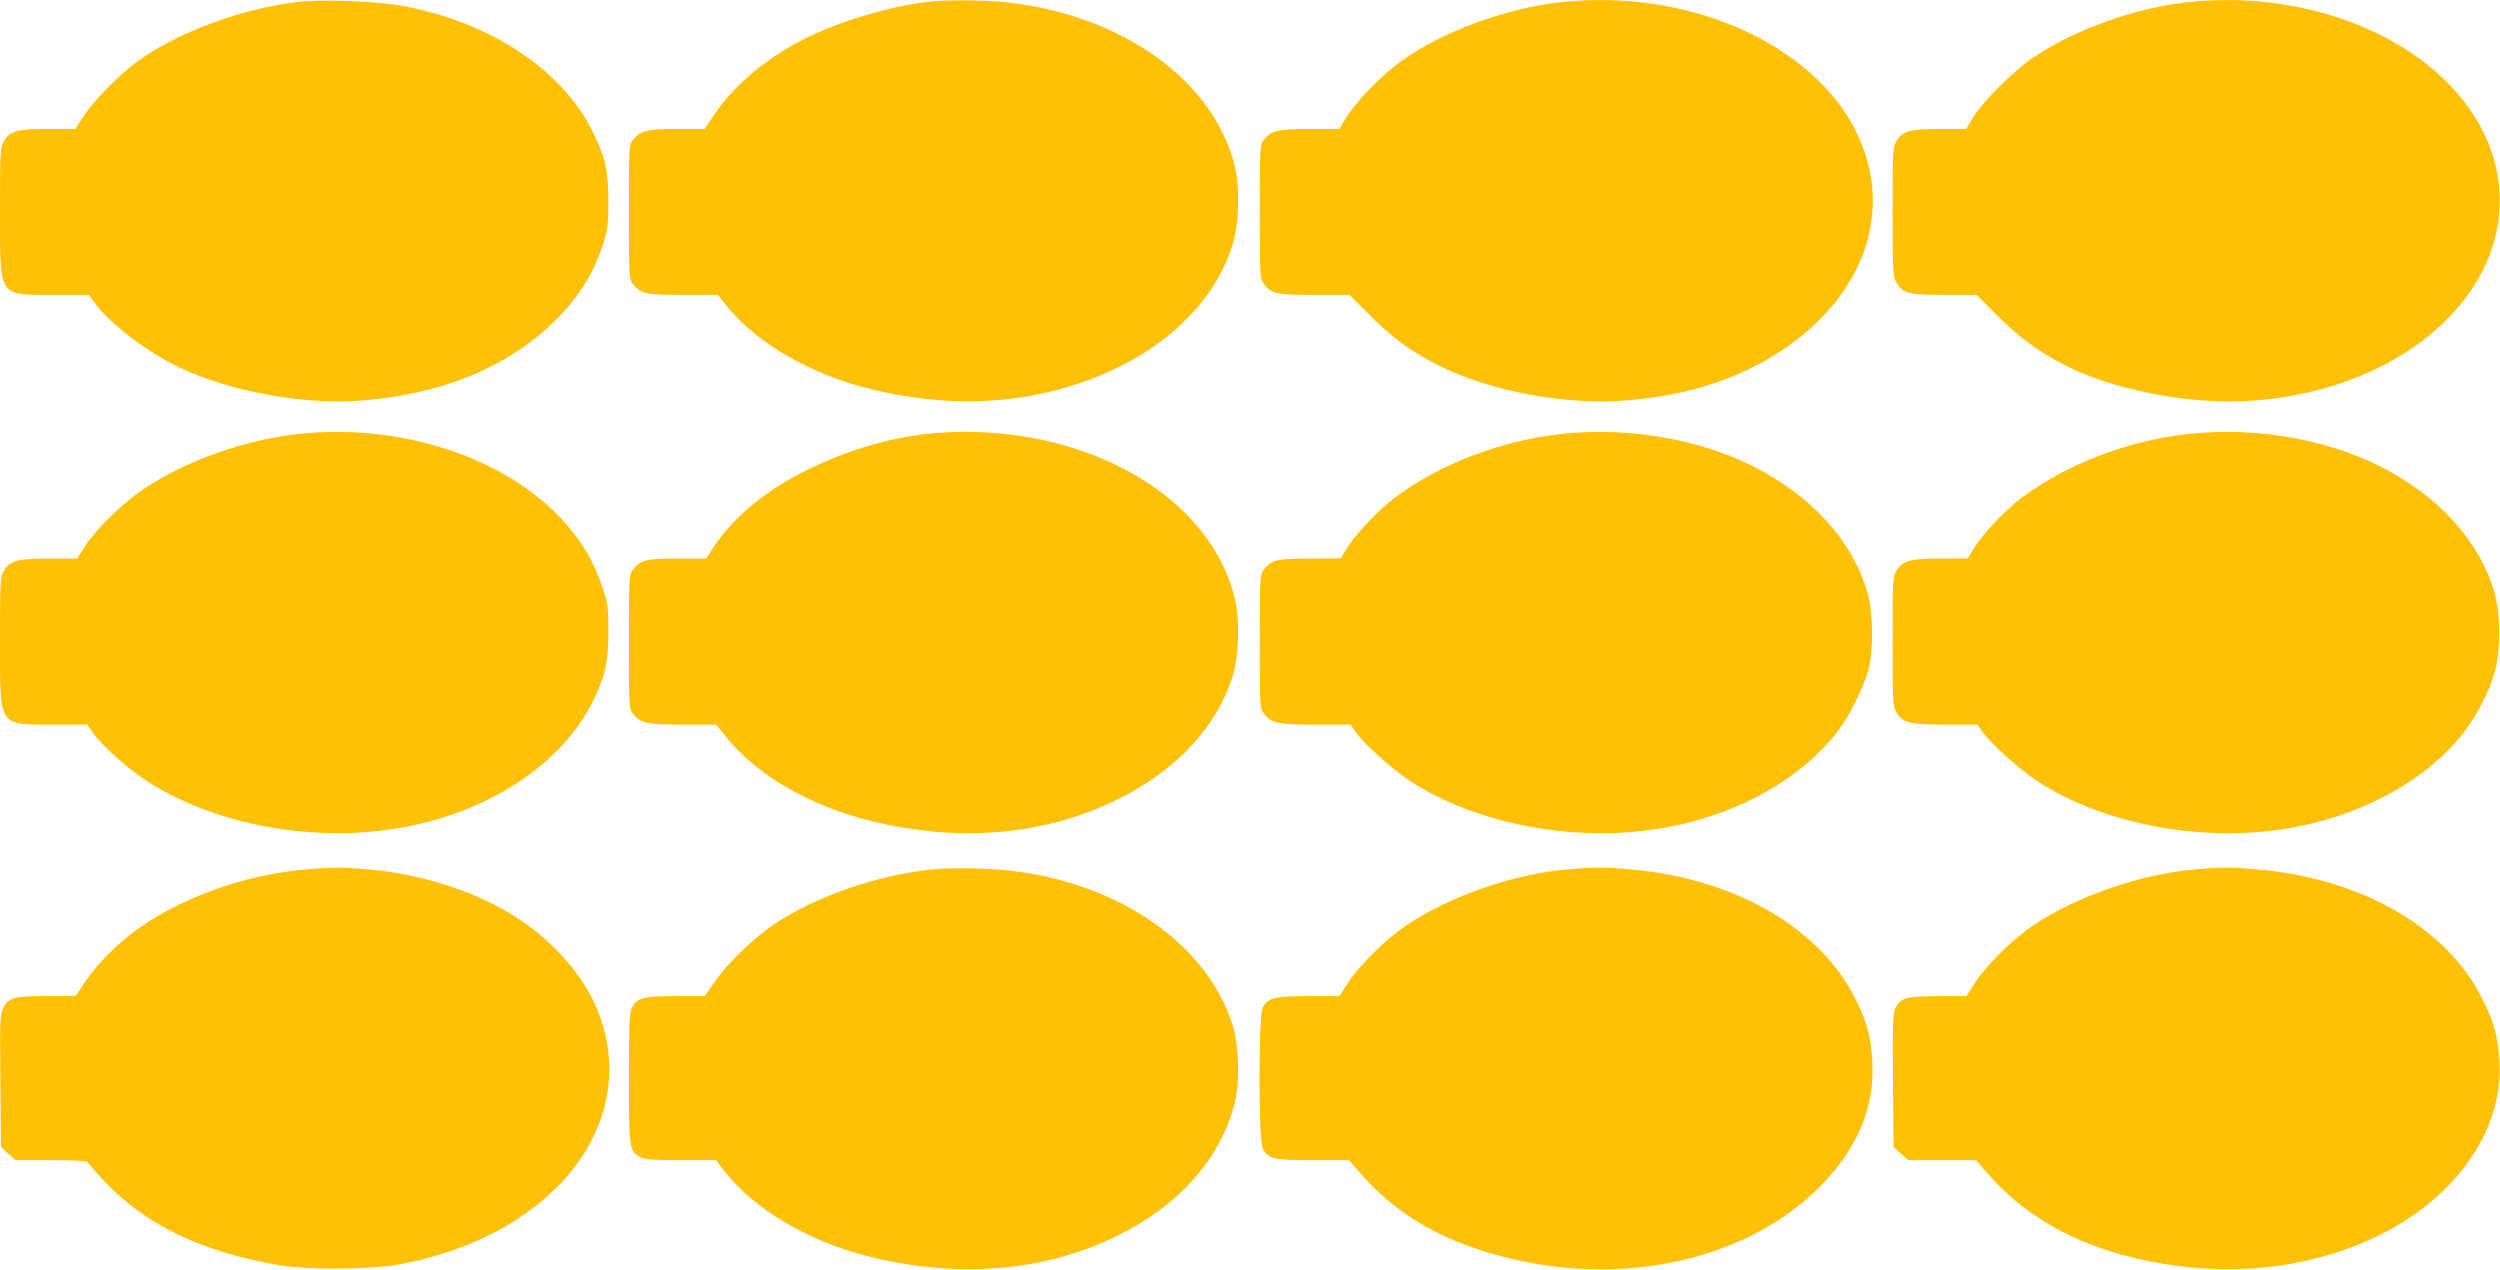
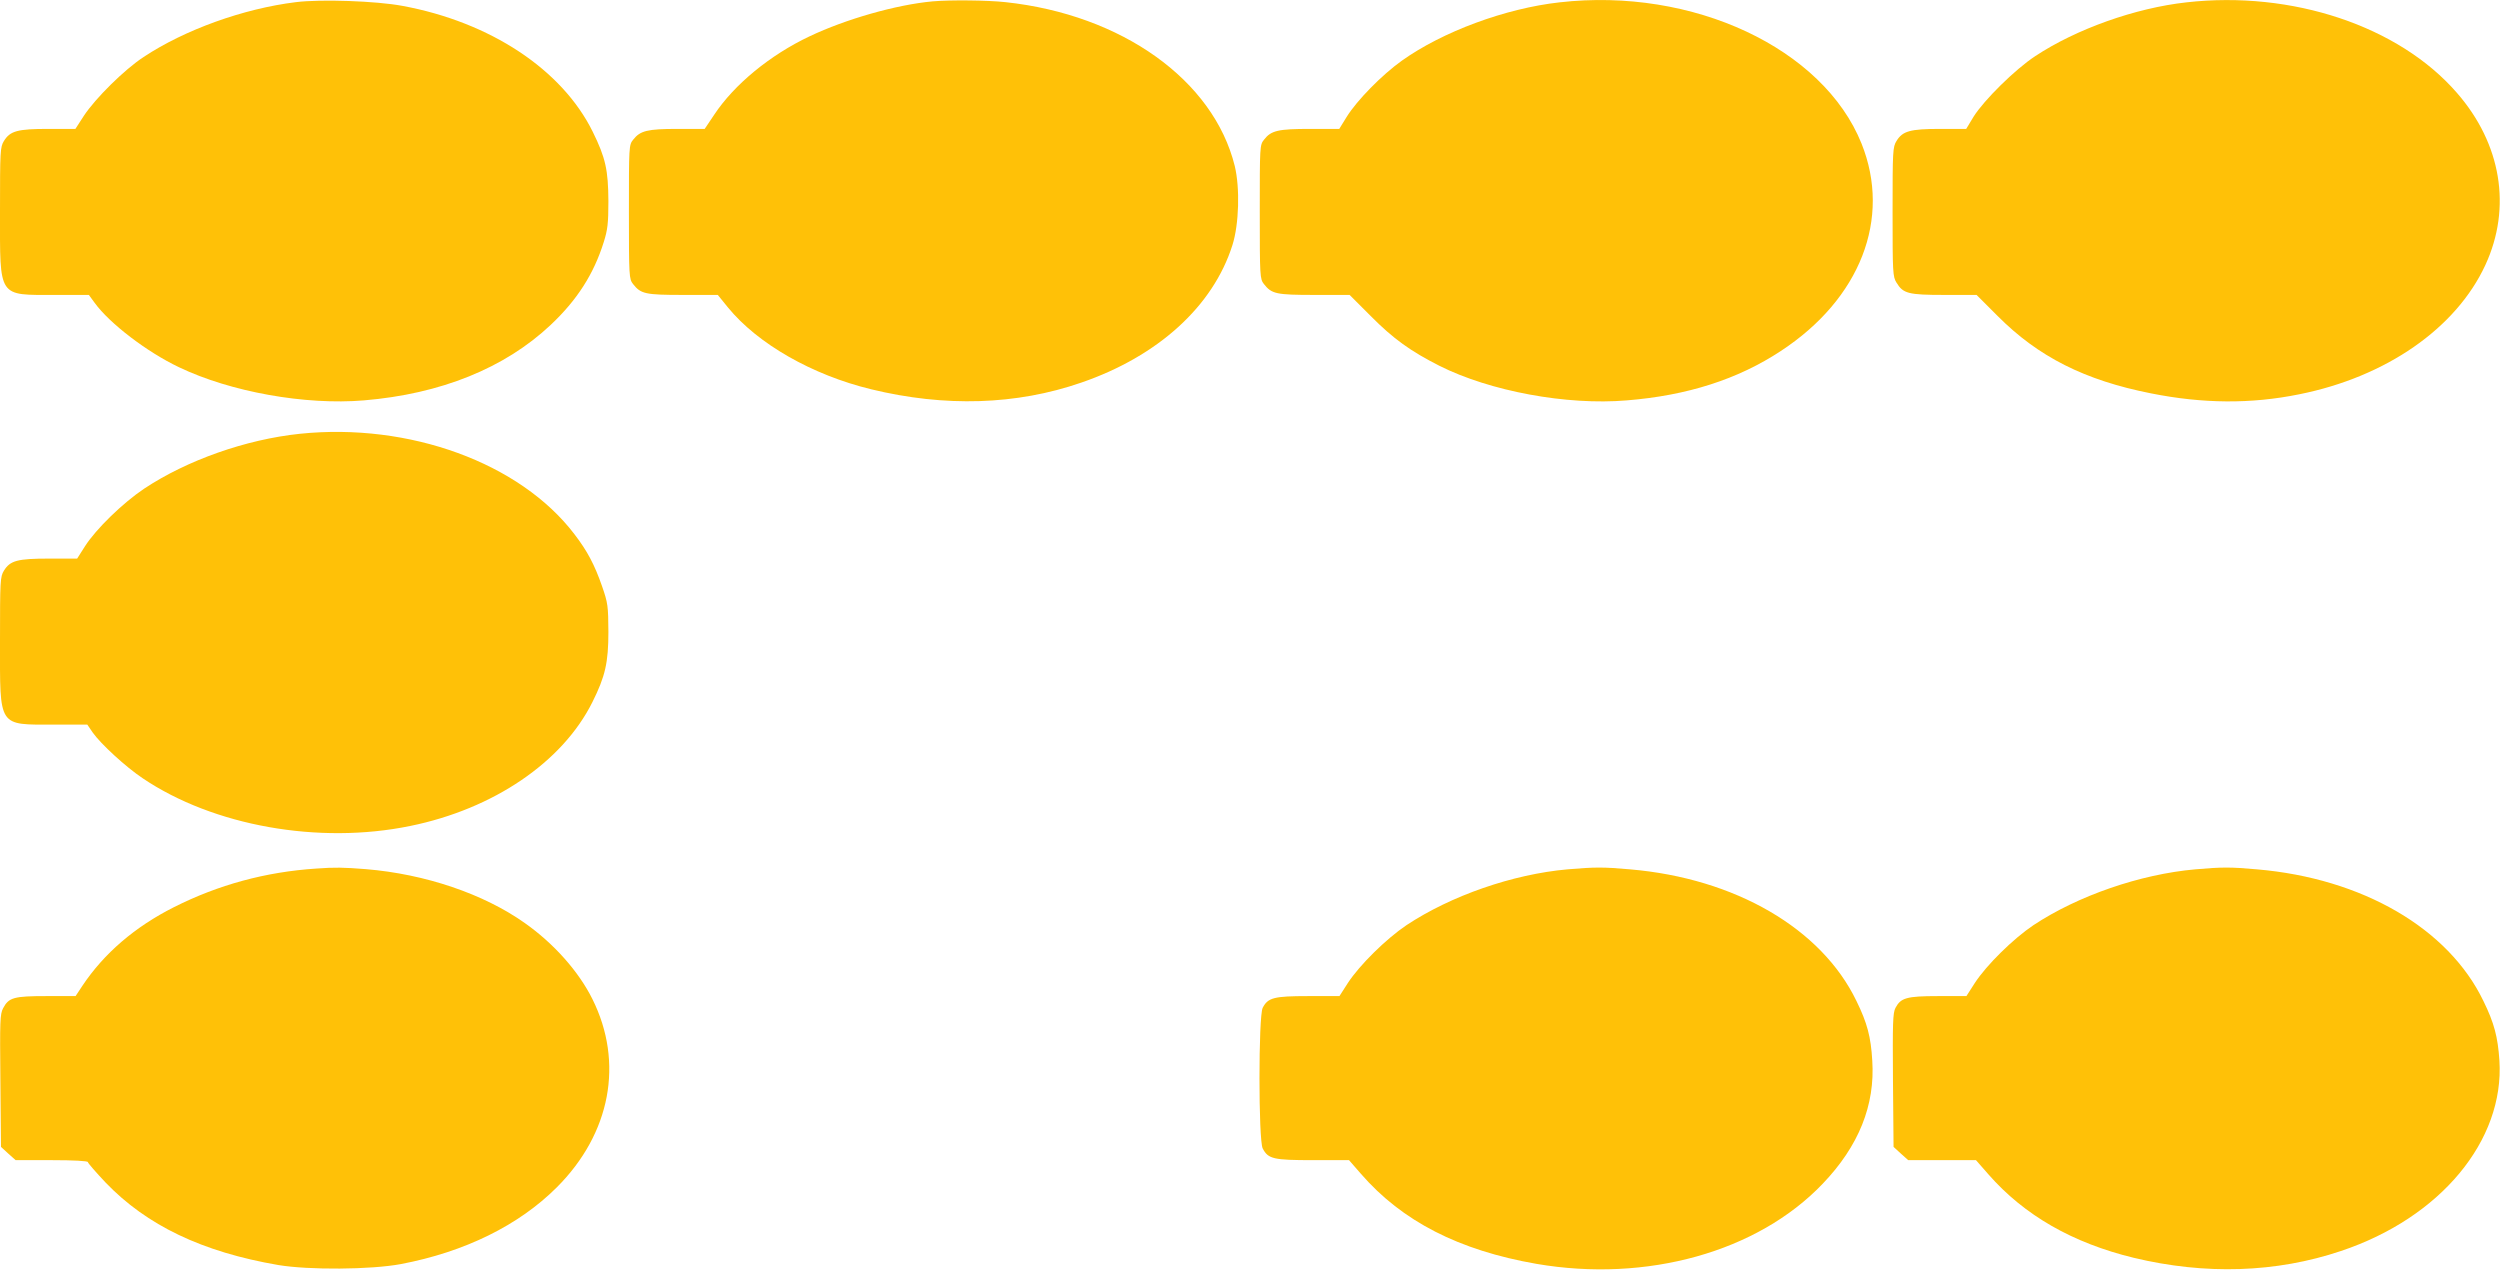
<svg xmlns="http://www.w3.org/2000/svg" version="1.0" width="1280pt" height="650pt" viewBox="0 0 1280 650" preserveAspectRatio="xMidYMid meet">
  <g transform="translate(0,650) scale(0.1,-0.1)" fill="#ffc107" stroke="none">
    <path d="M1515 6489 c-268 -33 -569 -141 -780 -281 -99 -65 -246 -211 -305 -300 l-44 -68 -138 0 c-158 0 -196 -10 -228 -62 -19 -31 -20 -50 -20 -363 0 -444 -12 -425 282 -425 l173 0 30 -41 c77 -106 269 -252 431 -329 265 -127 647 -195 947 -170 394 33 721 165 956 386 136 128 221 261 272 424 20 63 24 97 24 210 -1 159 -14 221 -80 355 -157 319 -525 562 -975 645 -133 25 -417 35 -545 19z" />
    <path d="M4775 6493 c-186 -17 -445 -91 -630 -179 -203 -96 -386 -247 -488 -401 l-49 -73 -139 0 c-154 0 -191 -9 -227 -55 -22 -27 -22 -34 -22 -370 0 -332 1 -343 21 -369 40 -51 63 -56 256 -56 l178 0 52 -64 c153 -187 432 -346 733 -419 378 -92 744 -81 1076 34 393 135 675 391 774 704 34 107 39 293 12 405 -109 440 -578 775 -1174 839 -91 10 -284 12 -373 4z" />
    <path d="M7985 6488 c-278 -31 -599 -150 -808 -299 -102 -73 -230 -203 -283 -289 l-37 -60 -149 0 c-163 0 -200 -8 -236 -55 -22 -27 -22 -34 -22 -370 0 -332 1 -343 21 -369 40 -51 63 -56 259 -56 l180 0 108 -108 c116 -117 204 -180 352 -255 259 -130 651 -203 959 -177 310 25 569 108 789 253 407 267 567 678 413 1062 -196 488 -863 801 -1546 723z" />
    <path d="M11195 6488 c-263 -29 -565 -137 -774 -275 -105 -69 -263 -226 -316 -310 l-38 -63 -134 0 c-153 0 -192 -11 -223 -62 -19 -31 -20 -50 -20 -363 0 -310 1 -332 20 -362 34 -56 60 -63 245 -63 l165 0 108 -108 c208 -209 446 -329 785 -396 265 -53 512 -55 758 -5 446 89 804 338 954 662 136 294 82 621 -146 882 -297 342 -844 524 -1384 463z" />
    <path d="M1535 4279 c-276 -29 -577 -135 -797 -281 -109 -73 -247 -207 -303 -295 l-40 -63 -143 0 c-163 0 -200 -10 -232 -62 -19 -31 -20 -50 -20 -363 0 -443 -12 -425 278 -425 l169 0 28 -41 c41 -58 169 -176 256 -234 362 -244 902 -340 1369 -244 427 87 780 327 933 634 66 132 82 203 82 360 -1 132 -2 146 -33 235 -38 109 -75 179 -141 265 -278 365 -845 572 -1406 514z" />
-     <path d="M4751 4279 c-204 -22 -410 -83 -616 -184 -208 -101 -378 -240 -477 -390 l-42 -65 -149 0 c-161 0 -187 -7 -226 -56 -20 -26 -21 -37 -21 -369 0 -336 0 -343 22 -370 37 -48 71 -55 256 -55 l169 0 53 -66 c174 -214 475 -377 830 -448 416 -84 811 -42 1155 123 307 146 522 372 605 636 34 108 39 294 11 405 -41 164 -124 304 -256 436 -303 300 -810 455 -1314 403z" />
-     <path d="M8001 4279 c-310 -33 -627 -153 -858 -326 -87 -65 -201 -186 -246 -259 l-32 -53 -158 -1 c-171 0 -197 -6 -236 -56 -20 -26 -21 -37 -21 -369 0 -336 0 -343 22 -370 38 -48 71 -55 265 -55 l178 0 24 -35 c39 -58 182 -188 272 -248 358 -237 895 -331 1354 -237 357 73 668 253 847 490 59 78 130 220 154 310 27 99 25 292 -4 394 -76 266 -286 497 -587 649 -280 140 -636 201 -974 166z" />
-     <path d="M11211 4279 c-310 -33 -627 -153 -858 -326 -87 -65 -201 -186 -246 -259 l-32 -53 -138 -1 c-157 0 -195 -10 -227 -62 -19 -31 -20 -50 -20 -363 0 -313 1 -332 20 -363 33 -53 68 -62 252 -62 l163 0 24 -35 c39 -57 184 -189 274 -249 354 -236 895 -330 1352 -236 352 72 664 251 841 482 64 82 129 209 156 303 32 113 32 297 0 409 -76 266 -286 497 -587 649 -280 140 -636 201 -974 166z" />
    <path d="M1620 2053 c-260 -17 -502 -83 -730 -198 -200 -101 -357 -236 -468 -402 l-35 -53 -149 0 c-167 0 -193 -7 -222 -62 -16 -30 -17 -64 -14 -371 l3 -339 37 -34 38 -34 185 0 c112 0 185 -4 185 -10 0 -5 41 -52 90 -104 211 -220 495 -356 885 -423 156 -26 474 -24 628 5 326 62 603 198 798 393 276 276 344 639 182 964 -70 141 -198 285 -346 389 -210 149 -510 251 -814 276 -114 9 -157 10 -253 3z" />
-     <path d="M4790 2050 c-284 -25 -607 -136 -825 -281 -105 -70 -234 -195 -302 -291 l-55 -78 -149 0 c-166 0 -197 -8 -224 -60 -12 -24 -15 -84 -15 -360 0 -363 2 -375 60 -405 23 -12 68 -15 207 -15 l179 0 38 -50 c149 -195 425 -361 732 -440 531 -137 1052 -66 1448 197 228 152 379 354 437 583 28 111 23 297 -11 405 -126 396 -549 702 -1080 780 -128 19 -324 25 -440 15z" />
    <path d="M8026 2049 c-281 -25 -597 -135 -825 -286 -104 -70 -240 -204 -300 -296 l-43 -67 -160 0 c-176 0 -206 -8 -233 -60 -22 -43 -22 -677 0 -720 28 -54 55 -60 258 -60 l184 0 61 -70 c211 -243 502 -392 899 -461 564 -97 1132 61 1465 410 185 193 269 403 254 631 -7 121 -26 193 -81 305 -179 371 -620 628 -1160 674 -135 12 -178 12 -319 0z" />
    <path d="M11240 2049 c-282 -25 -601 -135 -829 -286 -104 -70 -240 -204 -300 -296 l-43 -67 -145 0 c-161 0 -191 -9 -218 -60 -14 -26 -15 -79 -13 -371 l3 -341 37 -34 38 -34 173 0 174 0 64 -73 c184 -210 431 -351 744 -427 366 -88 728 -77 1061 35 509 170 837 565 811 975 -8 121 -27 193 -82 305 -179 372 -620 628 -1160 674 -134 12 -178 12 -315 0z" />
  </g>
</svg>